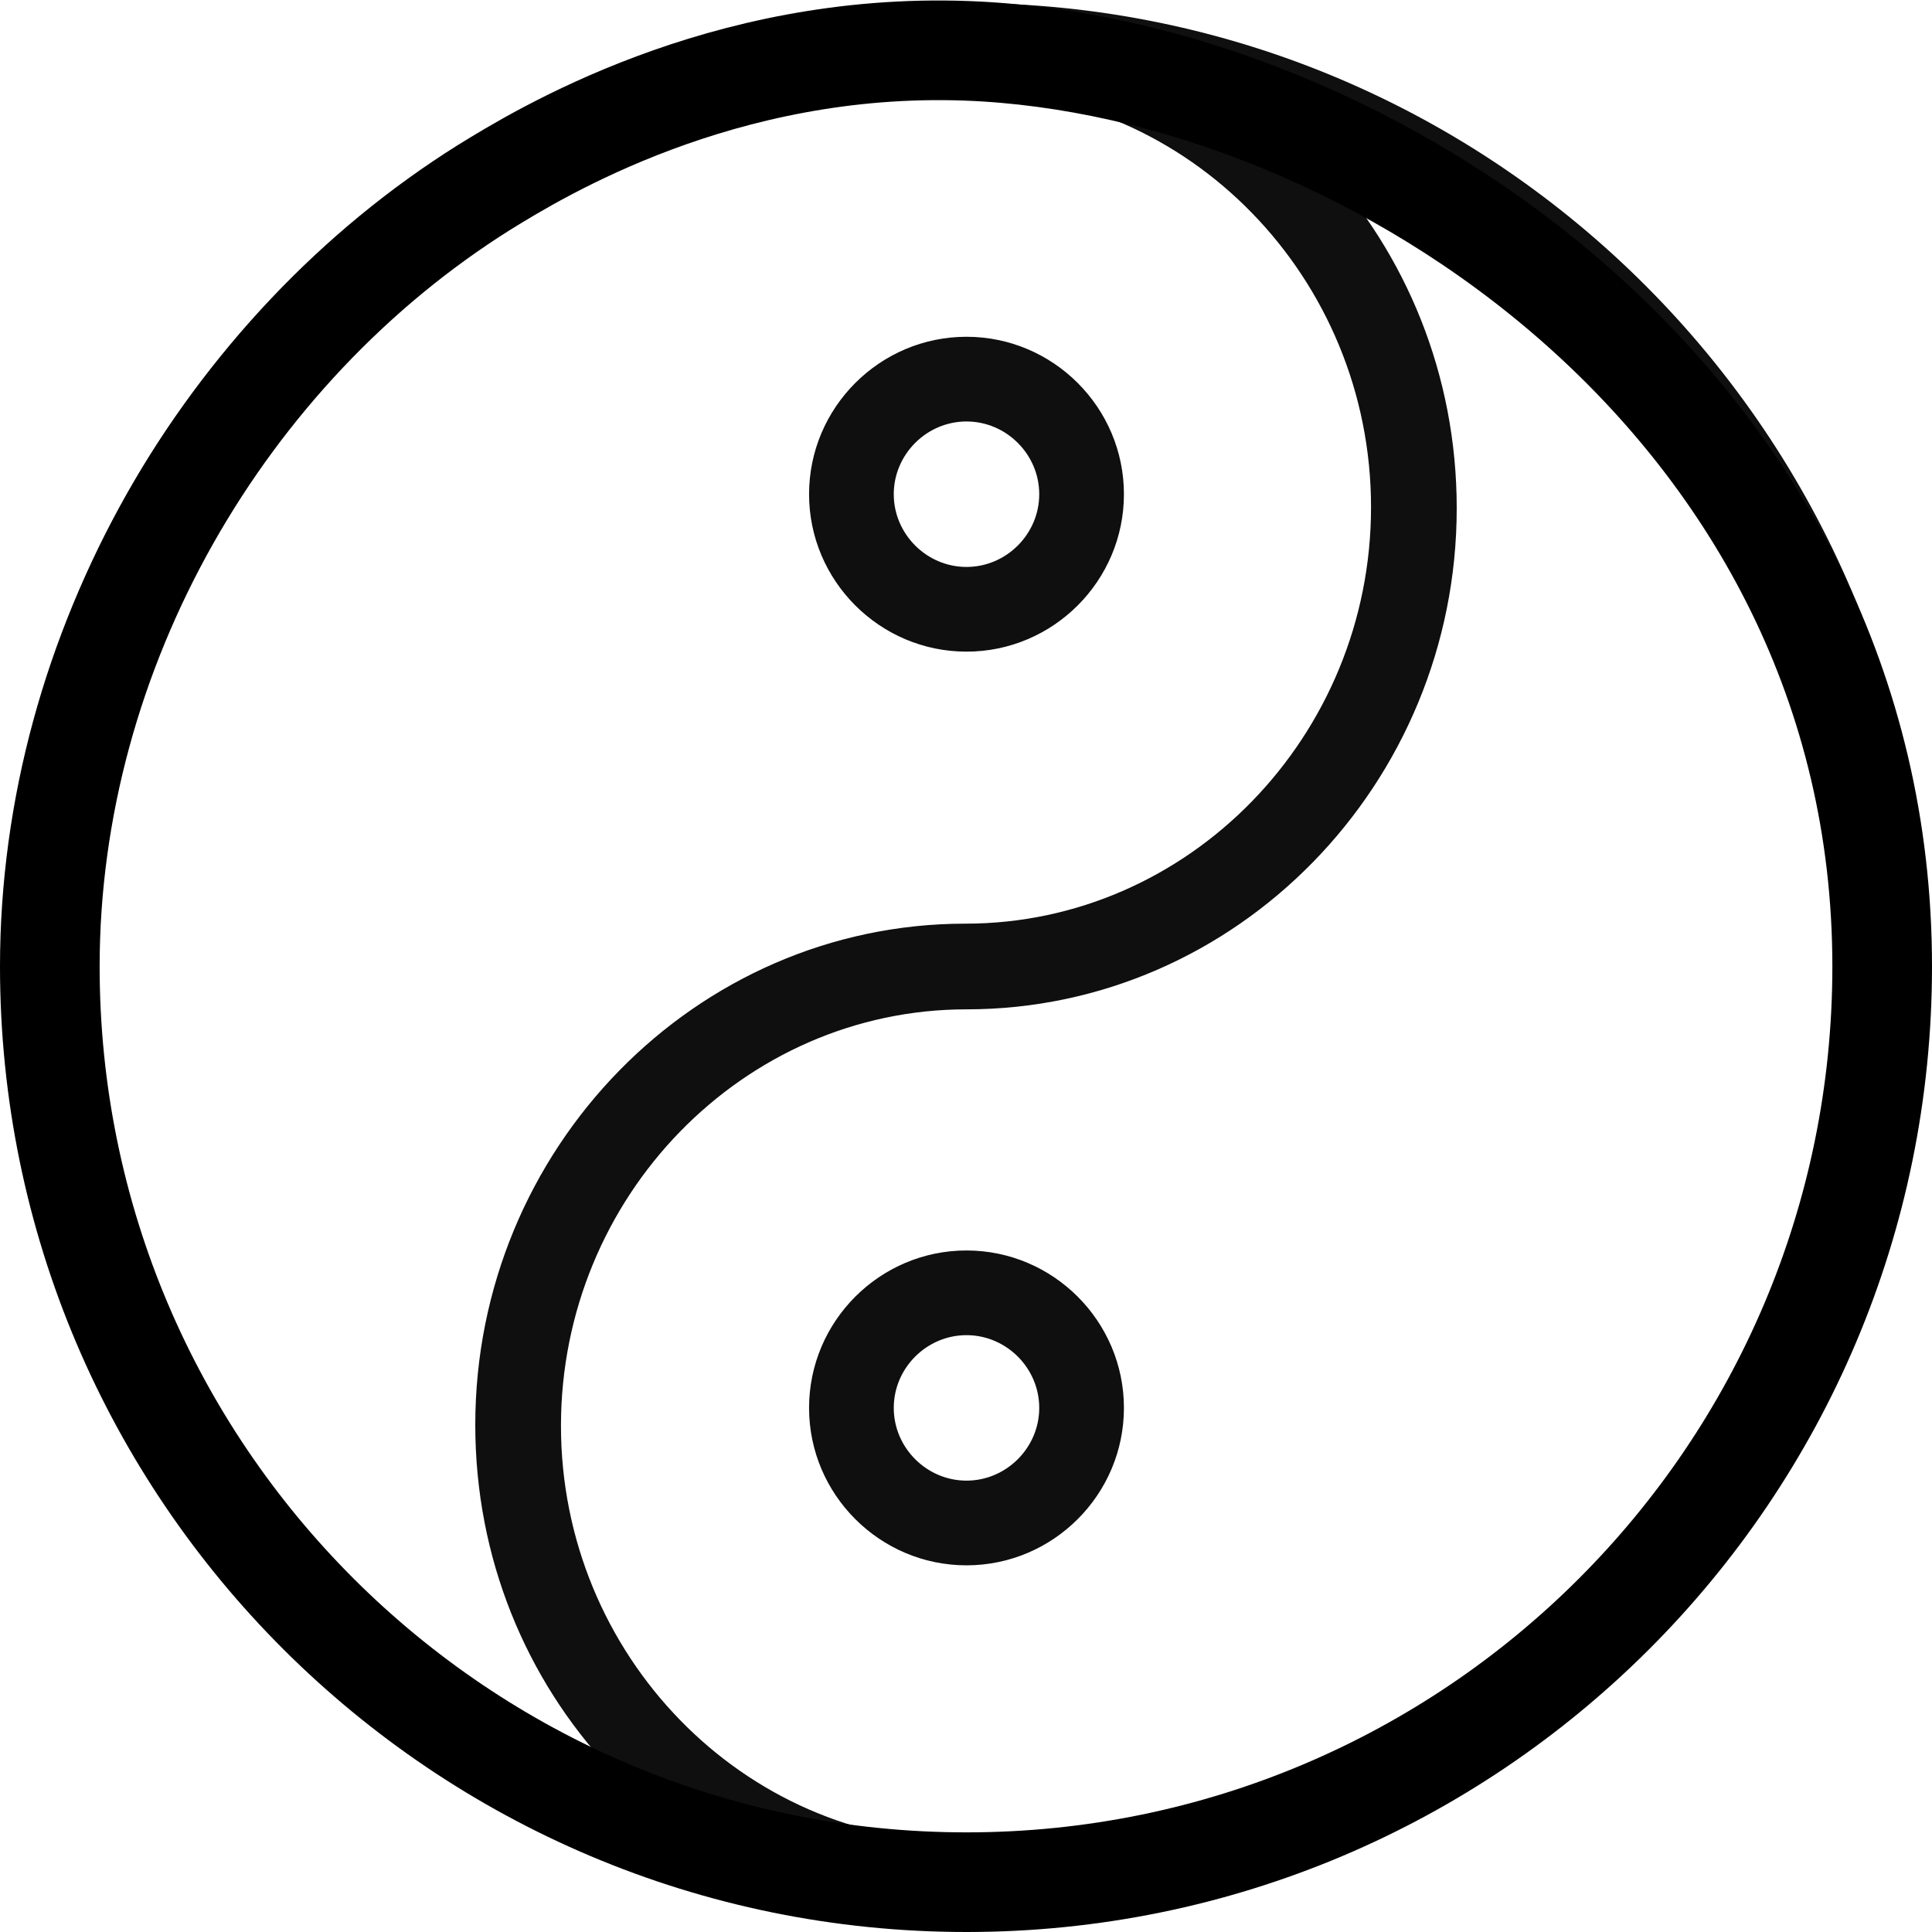
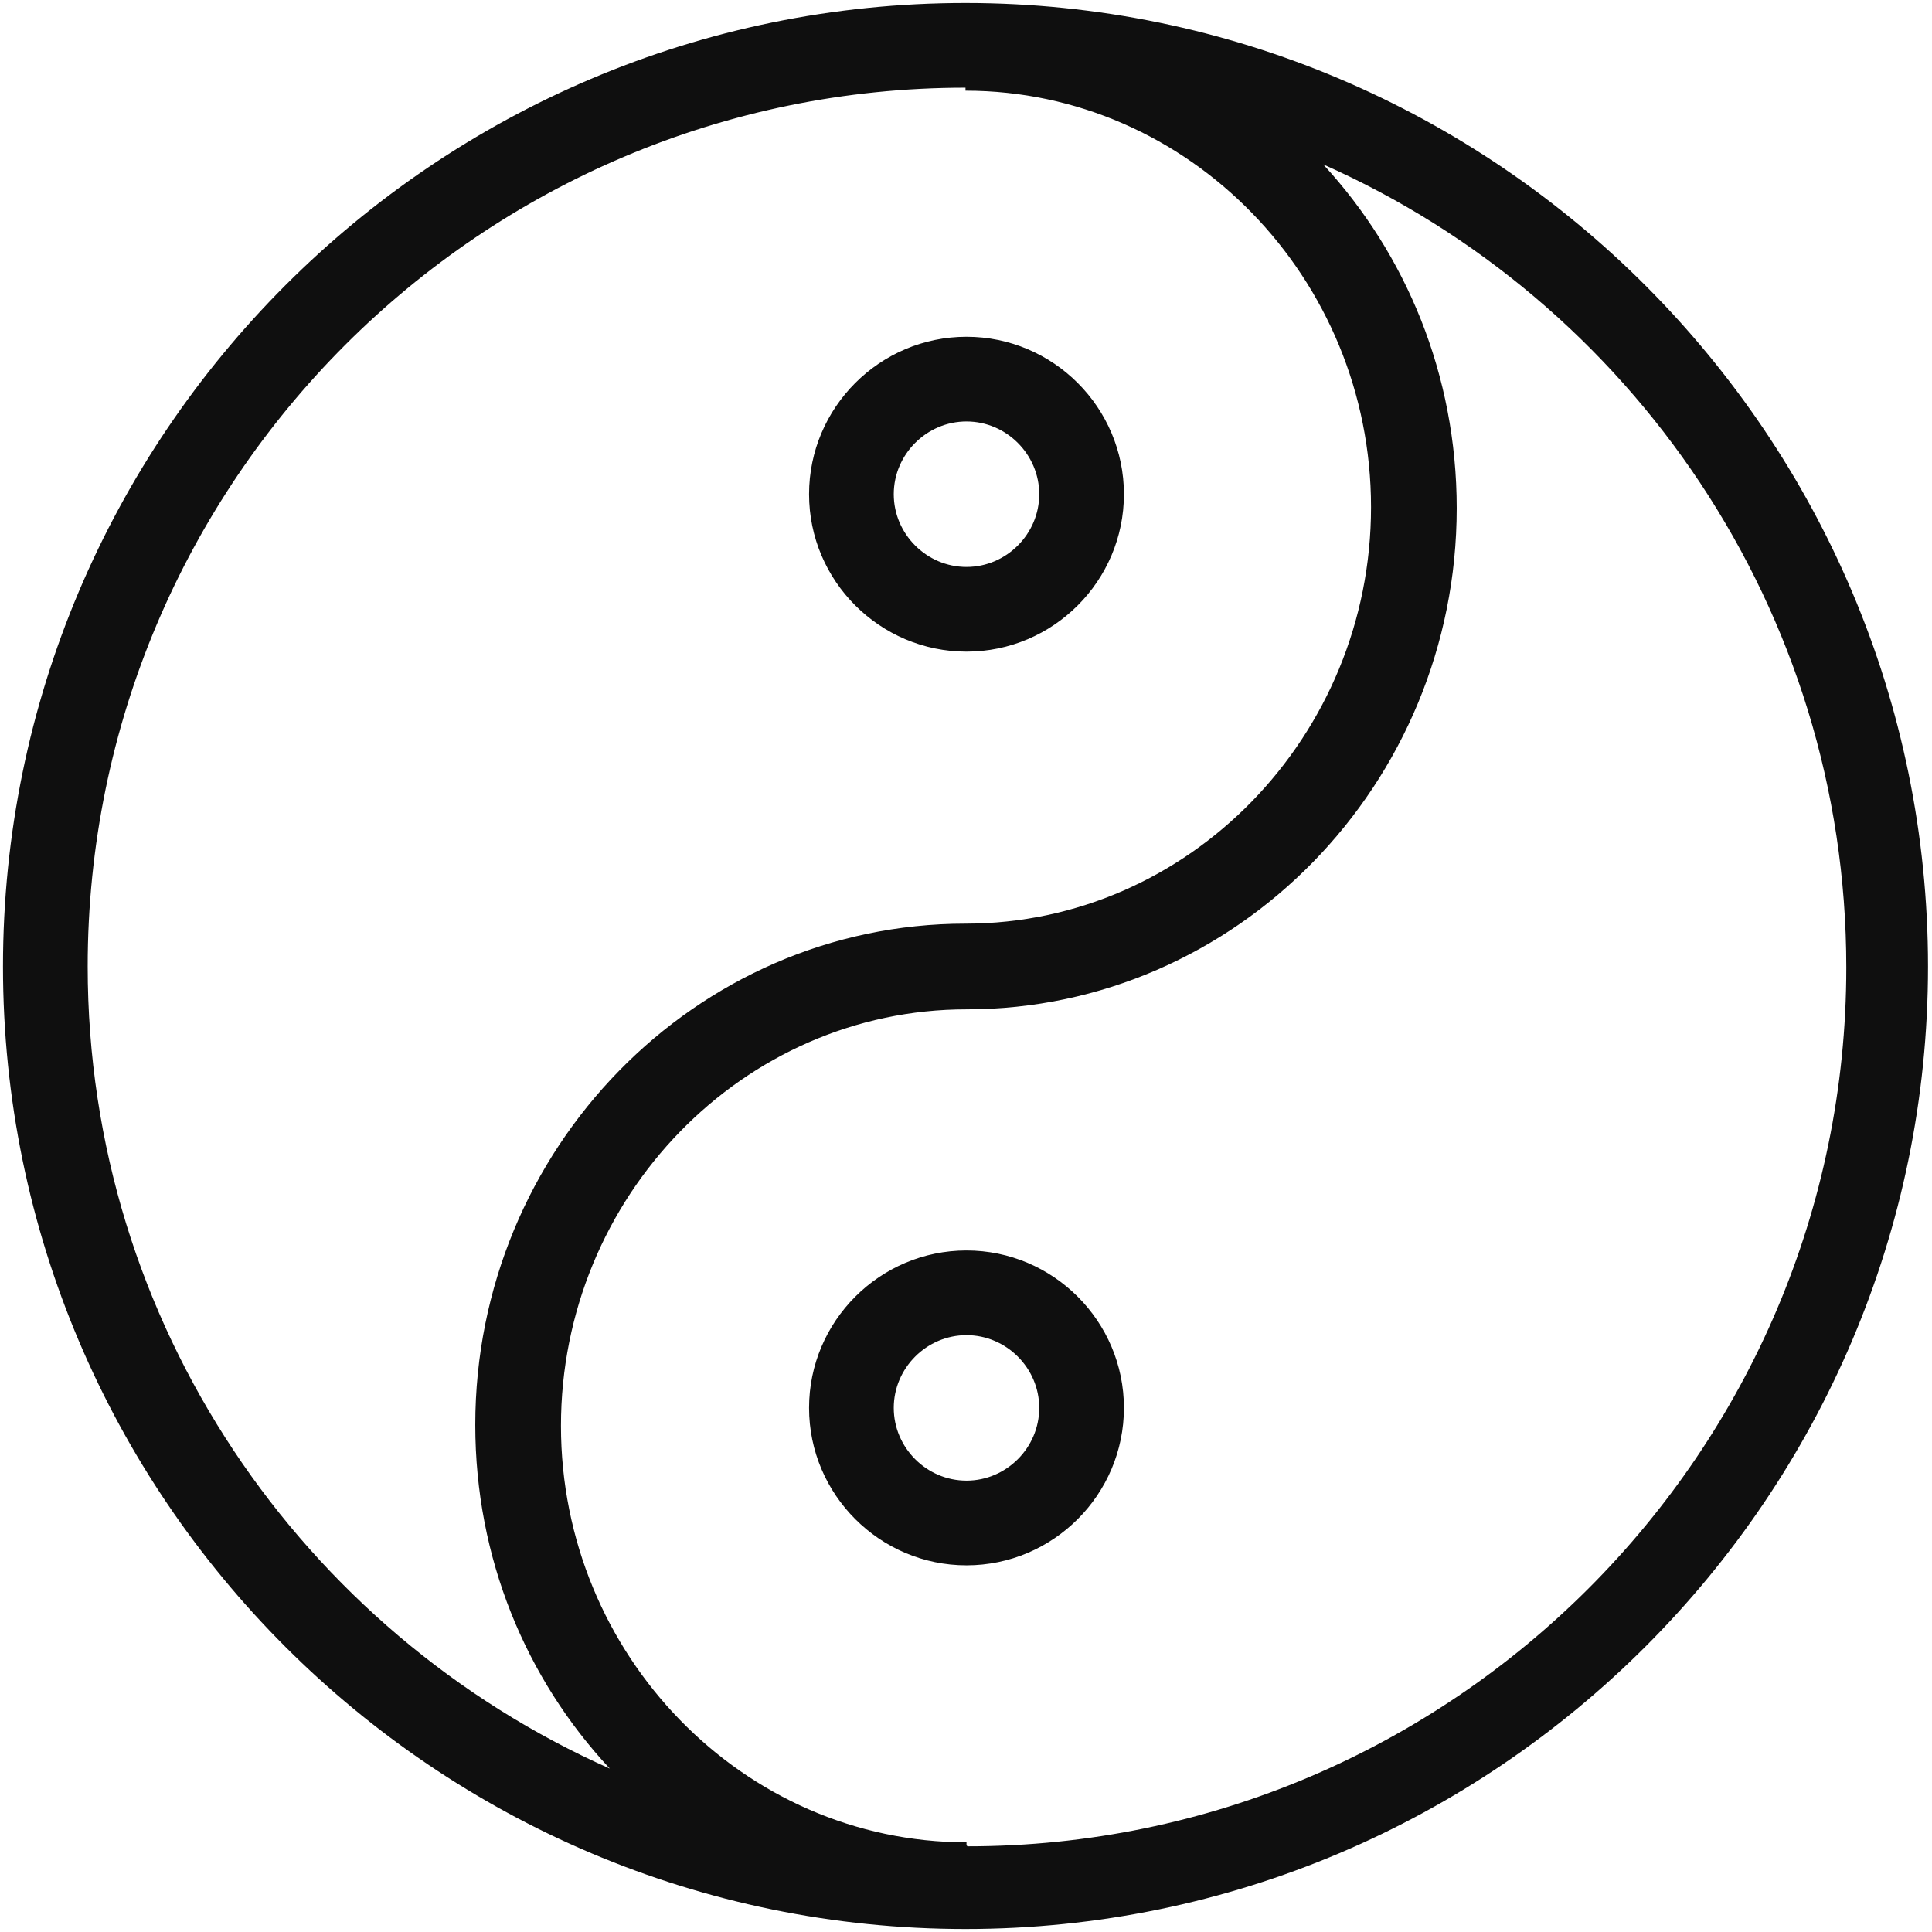
<svg xmlns="http://www.w3.org/2000/svg" id="Layer_2" data-name="Layer 2" viewBox="0 0 19.39 19.39">
  <defs>
    <style>
      .cls-1 {
        fill: none;
        stroke: #000;
        stroke-linecap: round;
        stroke-miterlimit: 10;
      }

      .cls-2 {
        fill: #0f0f0f;
        stroke-width: 0px;
      }
    </style>
  </defs>
  <g id="Layer_1-2" data-name="Layer 1">
    <g>
      <path class="cls-2" d="m9.69.03C4.36.03.03,4.37.03,9.7s4.34,9.66,9.66,9.66,9.66-4.34,9.66-9.66S15.02.03,9.69.03ZM.88,9.7C.88,4.83,4.83.88,9.69.88v.03c2.24,0,4.07,1.88,4.07,4.18s-1.83,4.18-4.07,4.18c-2.71,0-4.92,2.26-4.92,5.03,0,1.34.51,2.55,1.35,3.45C3.04,16.38.88,13.29.88,9.7Zm8.82,8.82h0v-.03c-2.24,0-4.07-1.88-4.07-4.18s1.83-4.18,4.07-4.18c2.71,0,4.92-2.26,4.92-5.03,0-1.34-.51-2.55-1.34-3.45,3.09,1.37,5.25,4.47,5.25,8.06,0,4.86-3.96,8.82-8.82,8.82Zm0-5.97c-.87,0-1.58.71-1.58,1.58s.71,1.58,1.58,1.58,1.58-.71,1.58-1.58c0-.87-.71-1.58-1.58-1.58Zm0,2.31c-.4,0-.73-.33-.73-.73s.33-.73.73-.73.73.33.73.73-.33.73-.73.73Zm0-8.32c.87,0,1.58-.71,1.58-1.58s-.71-1.58-1.58-1.58-1.58.71-1.58,1.58.71,1.58,1.58,1.58Zm0-2.31c.4,0,.73.33.73.73s-.33.73-.73.73-.73-.33-.73-.73.33-.73.73-.73Z" />
-       <path class="cls-1" d="m18.89,9.7c0,5.08-4.12,9.19-9.19,9.19S.5,14.78.5,9.7C.5,6.52,2.26,3.51,4.86,1.88c.55-.34,2.38-1.46,4.84-1.37,4.06.15,9.19,3.59,9.19,9.19Z" />
    </g>
  </g>
</svg>